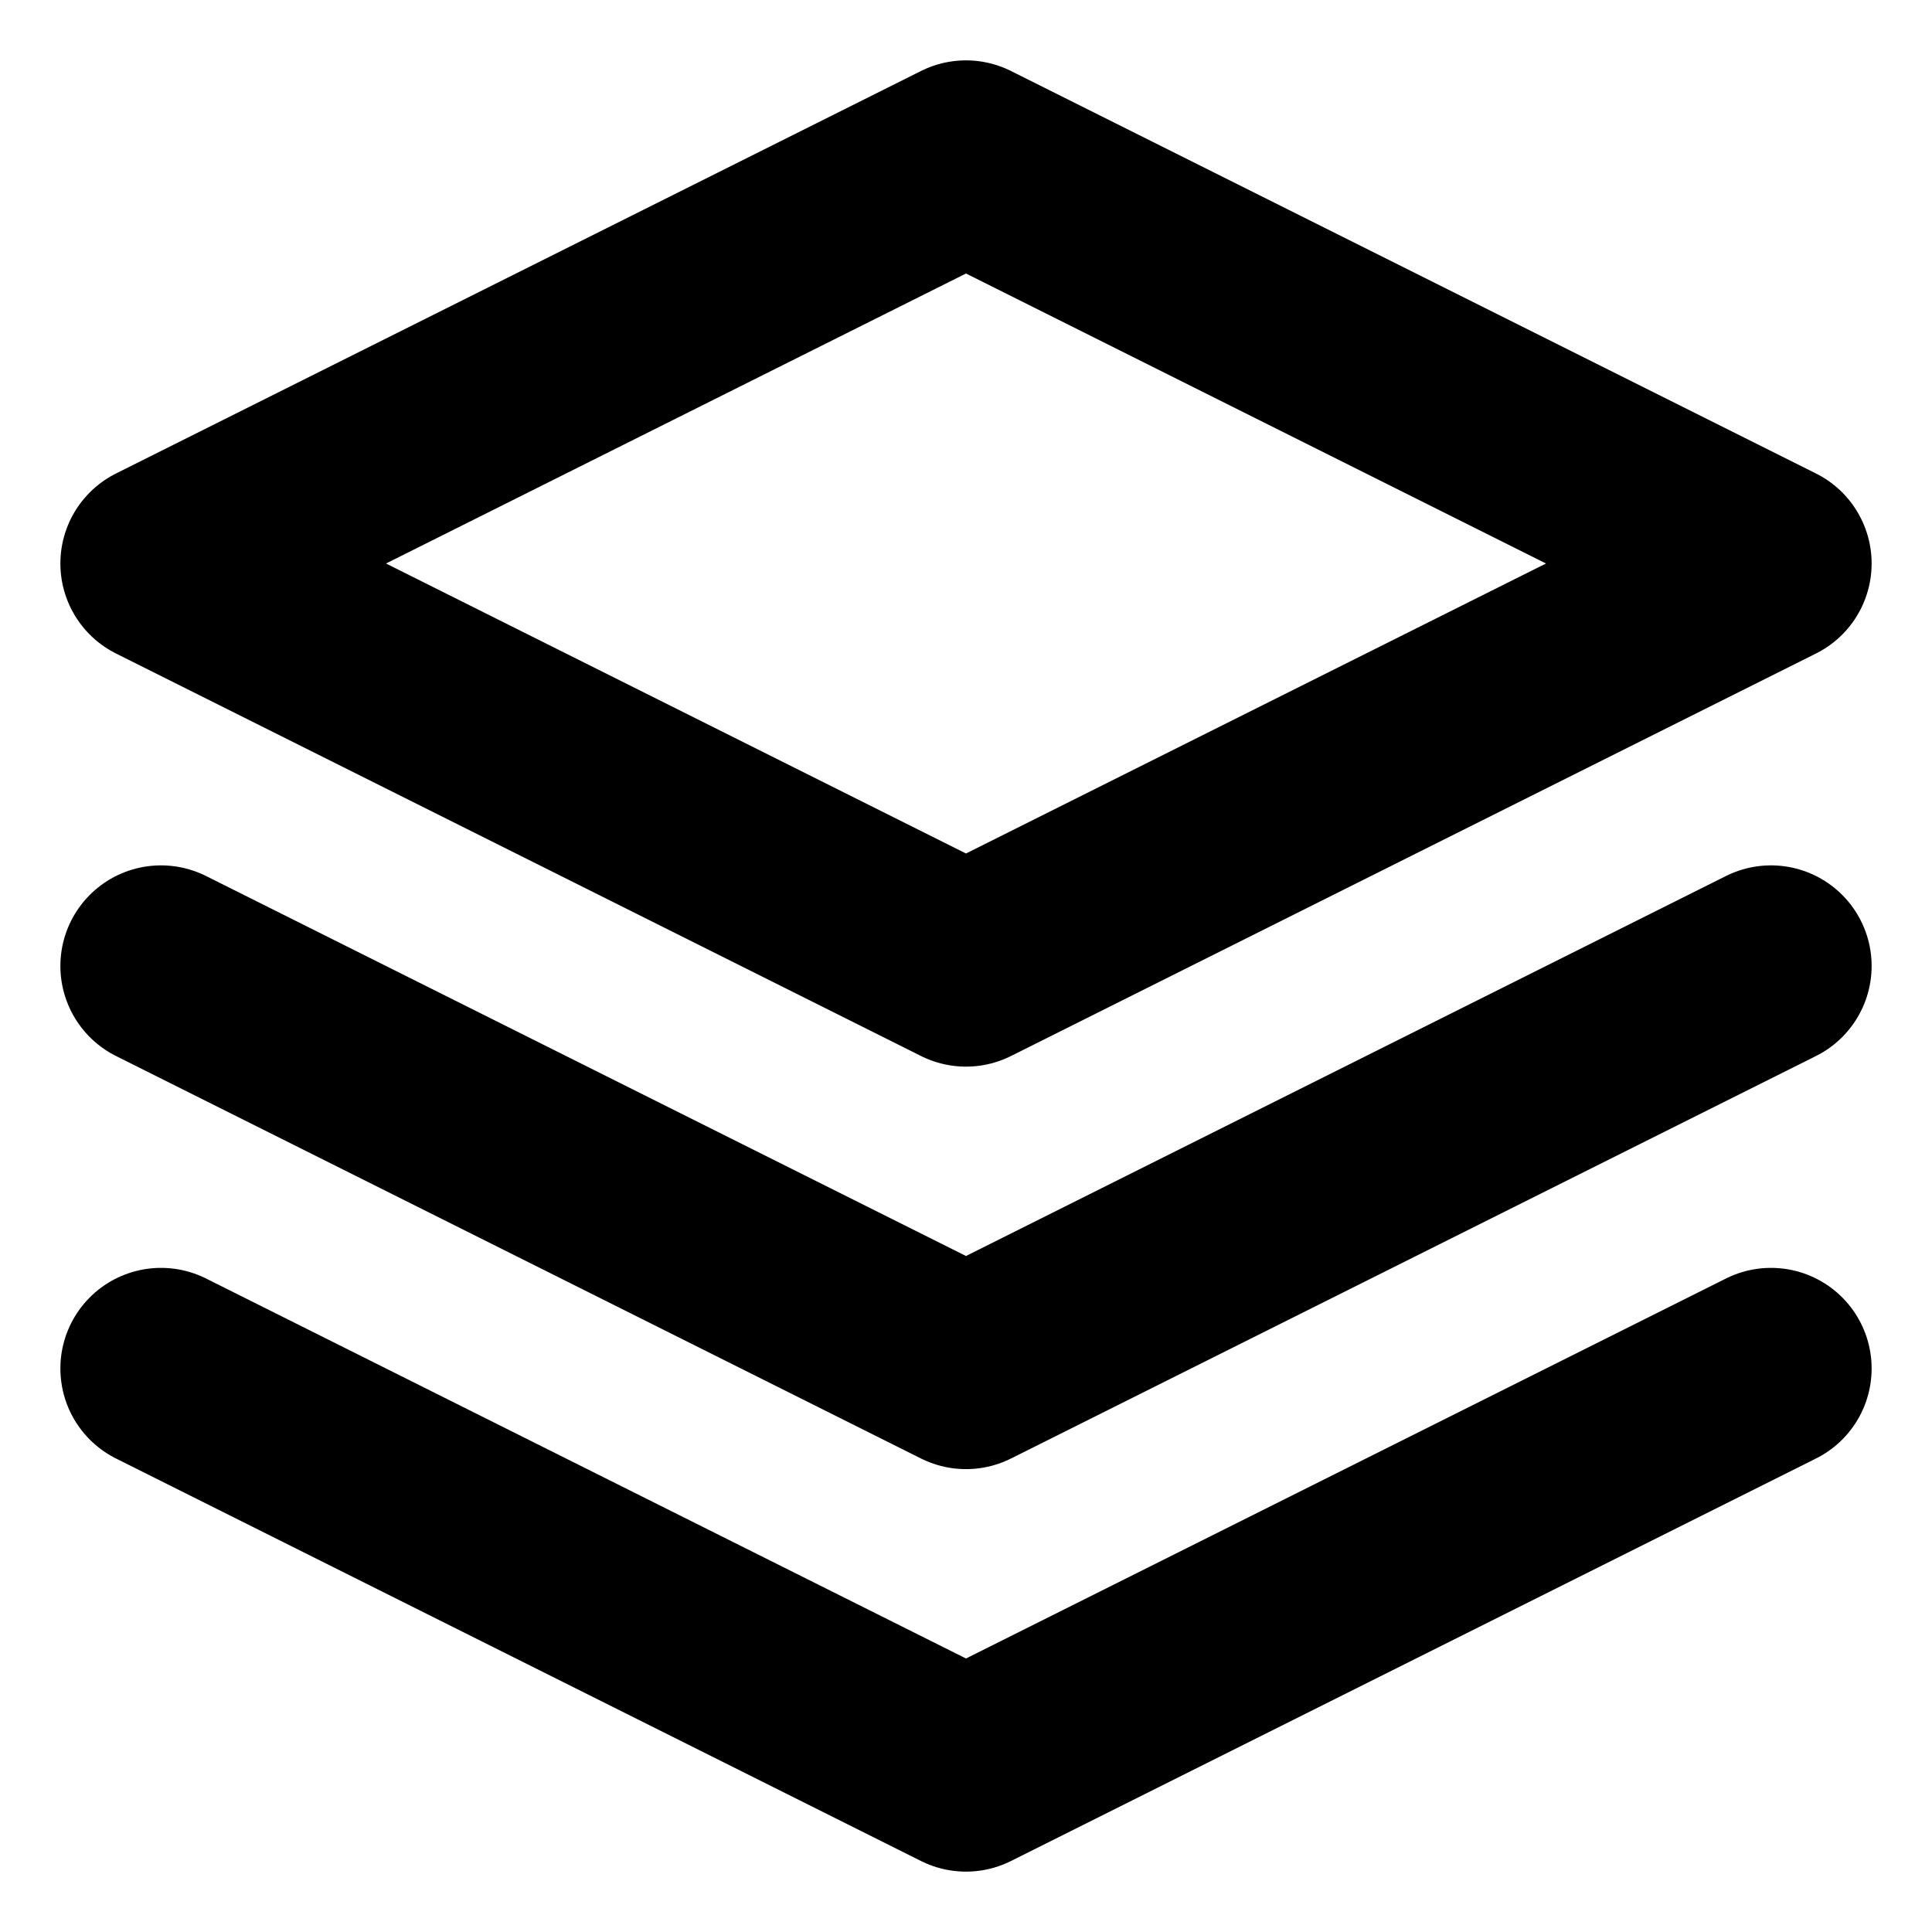
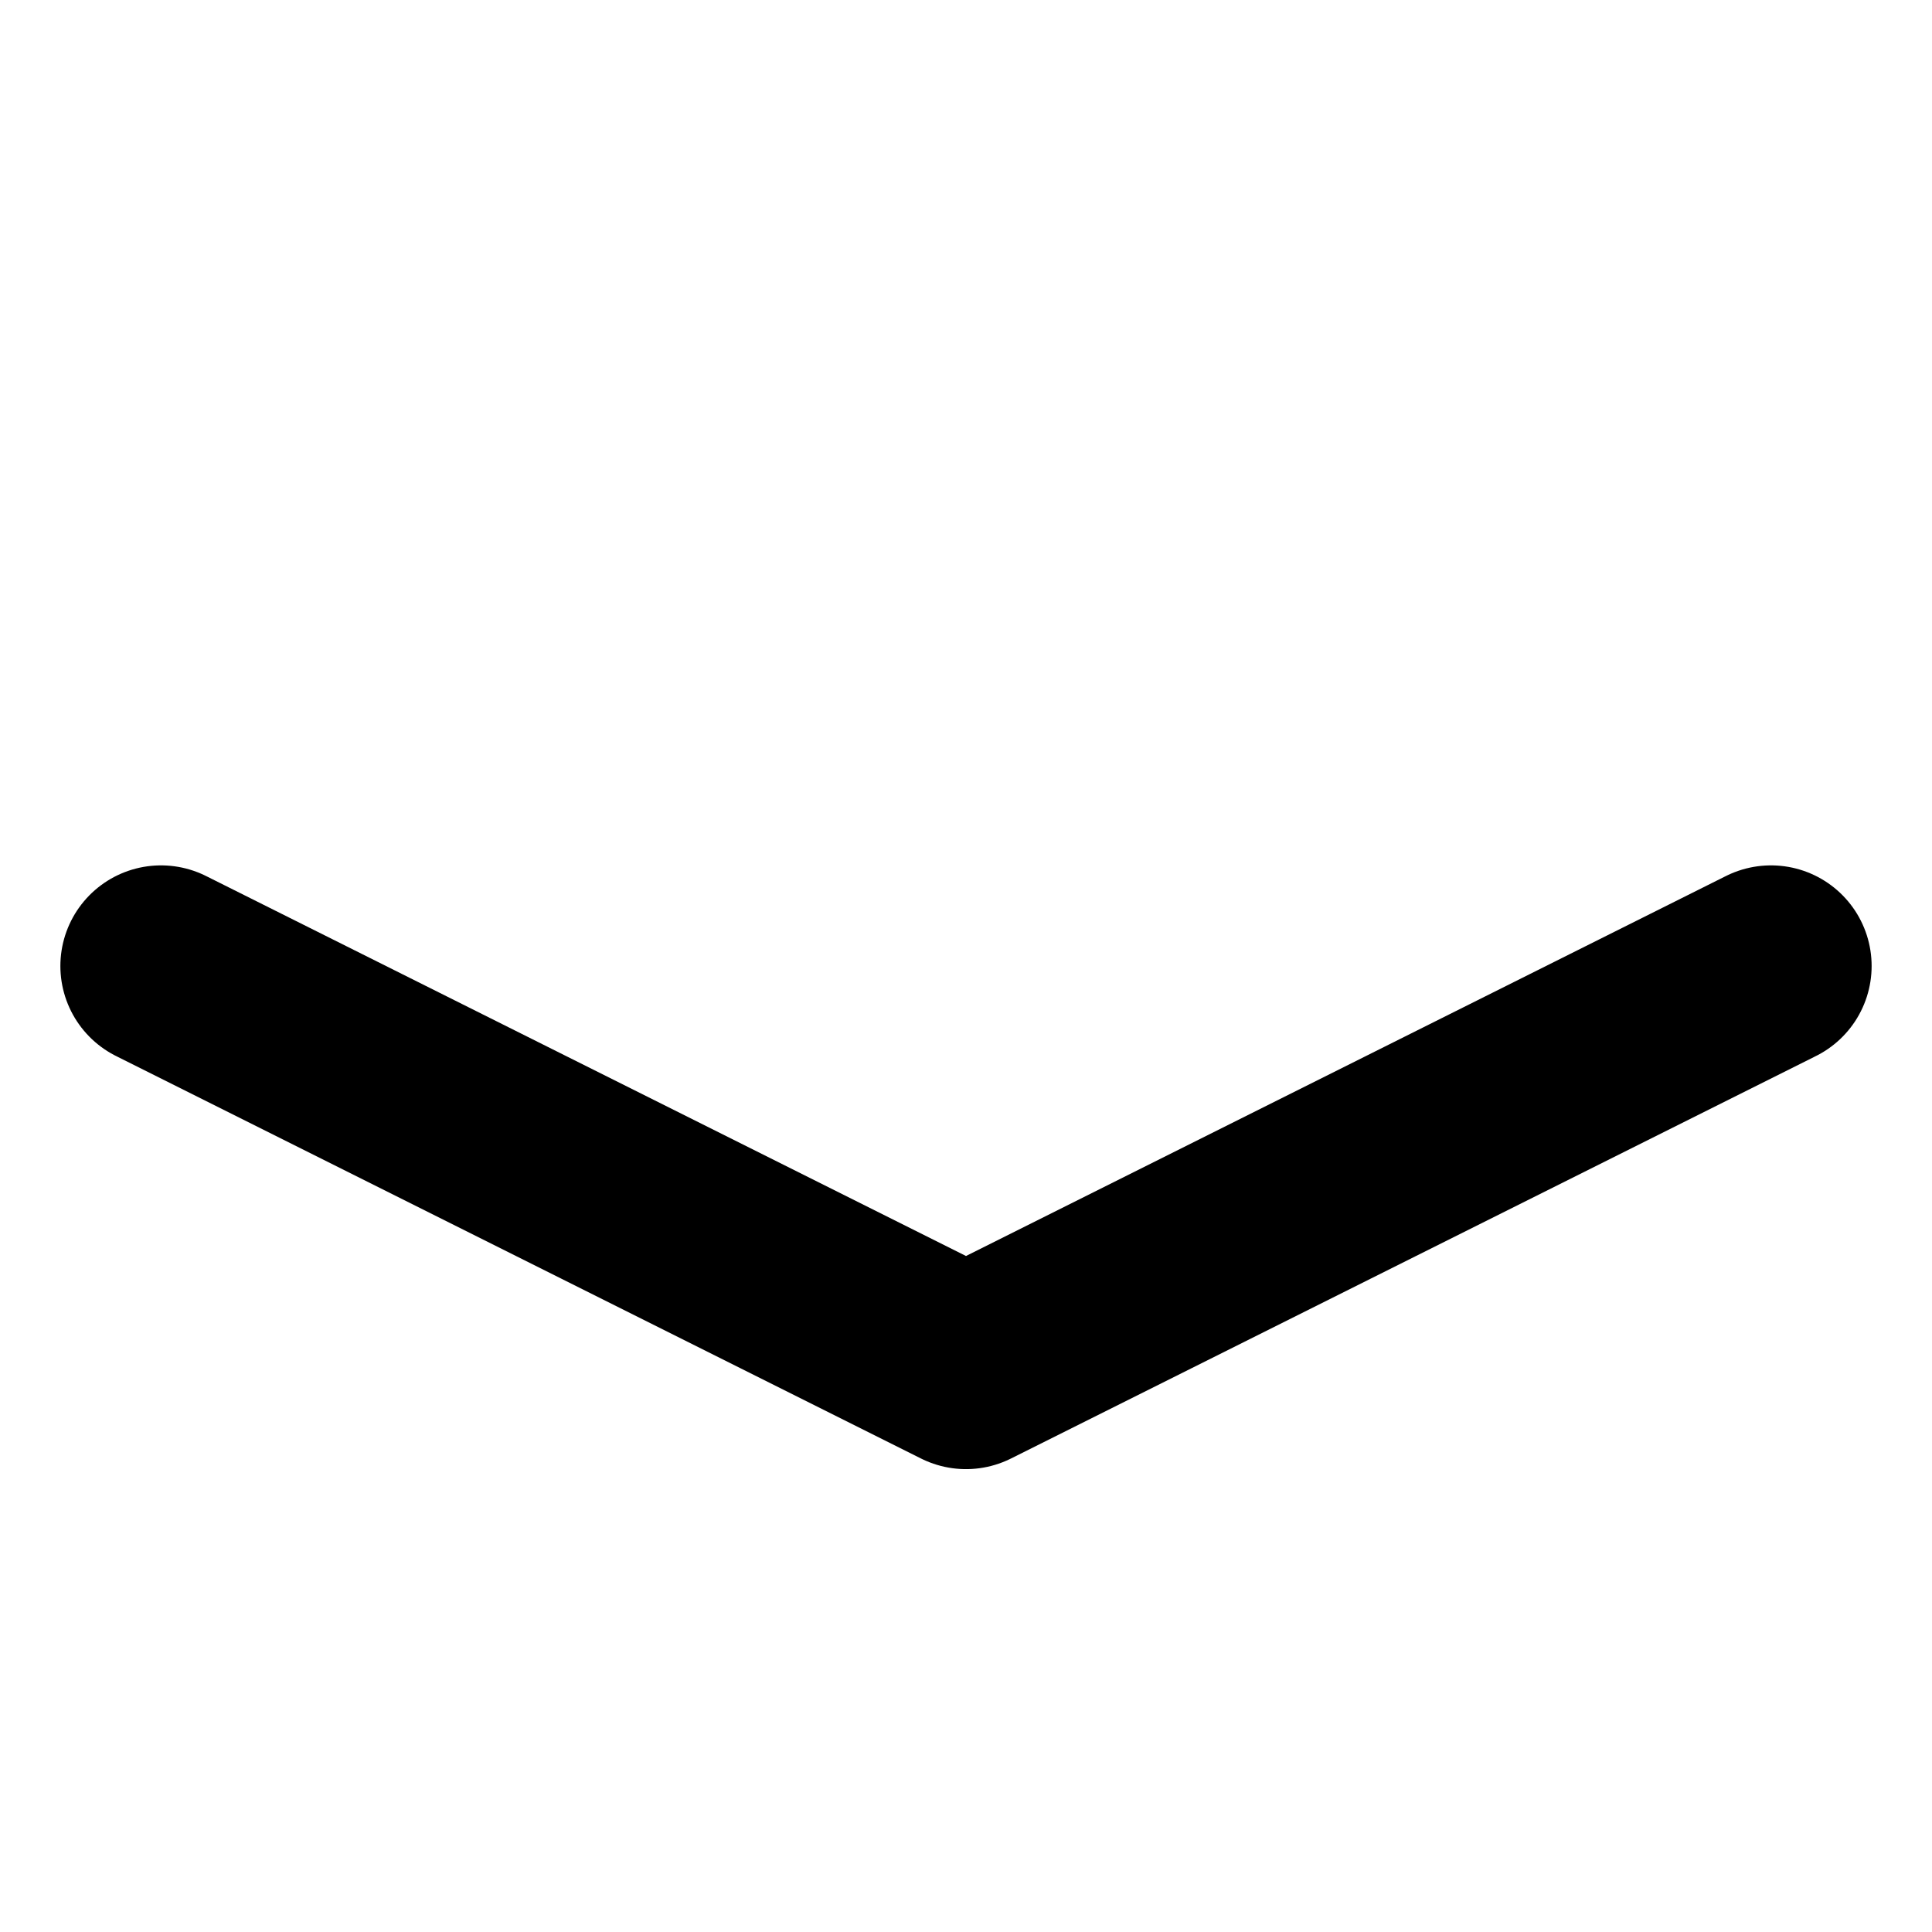
<svg xmlns="http://www.w3.org/2000/svg" width="18" height="18" viewBox="0 0 24 24" fill="none" stroke="oklch(0.844 0.146 209.285)" stroke-width="2.5" stroke-linecap="round" stroke-linejoin="round">
-   <path d="M12 2L2 7l10 5 10-5-10-5z" />
-   <path d="M2 17l10 5 10-5" />
  <path d="M2 12l10 5 10-5" />
</svg>